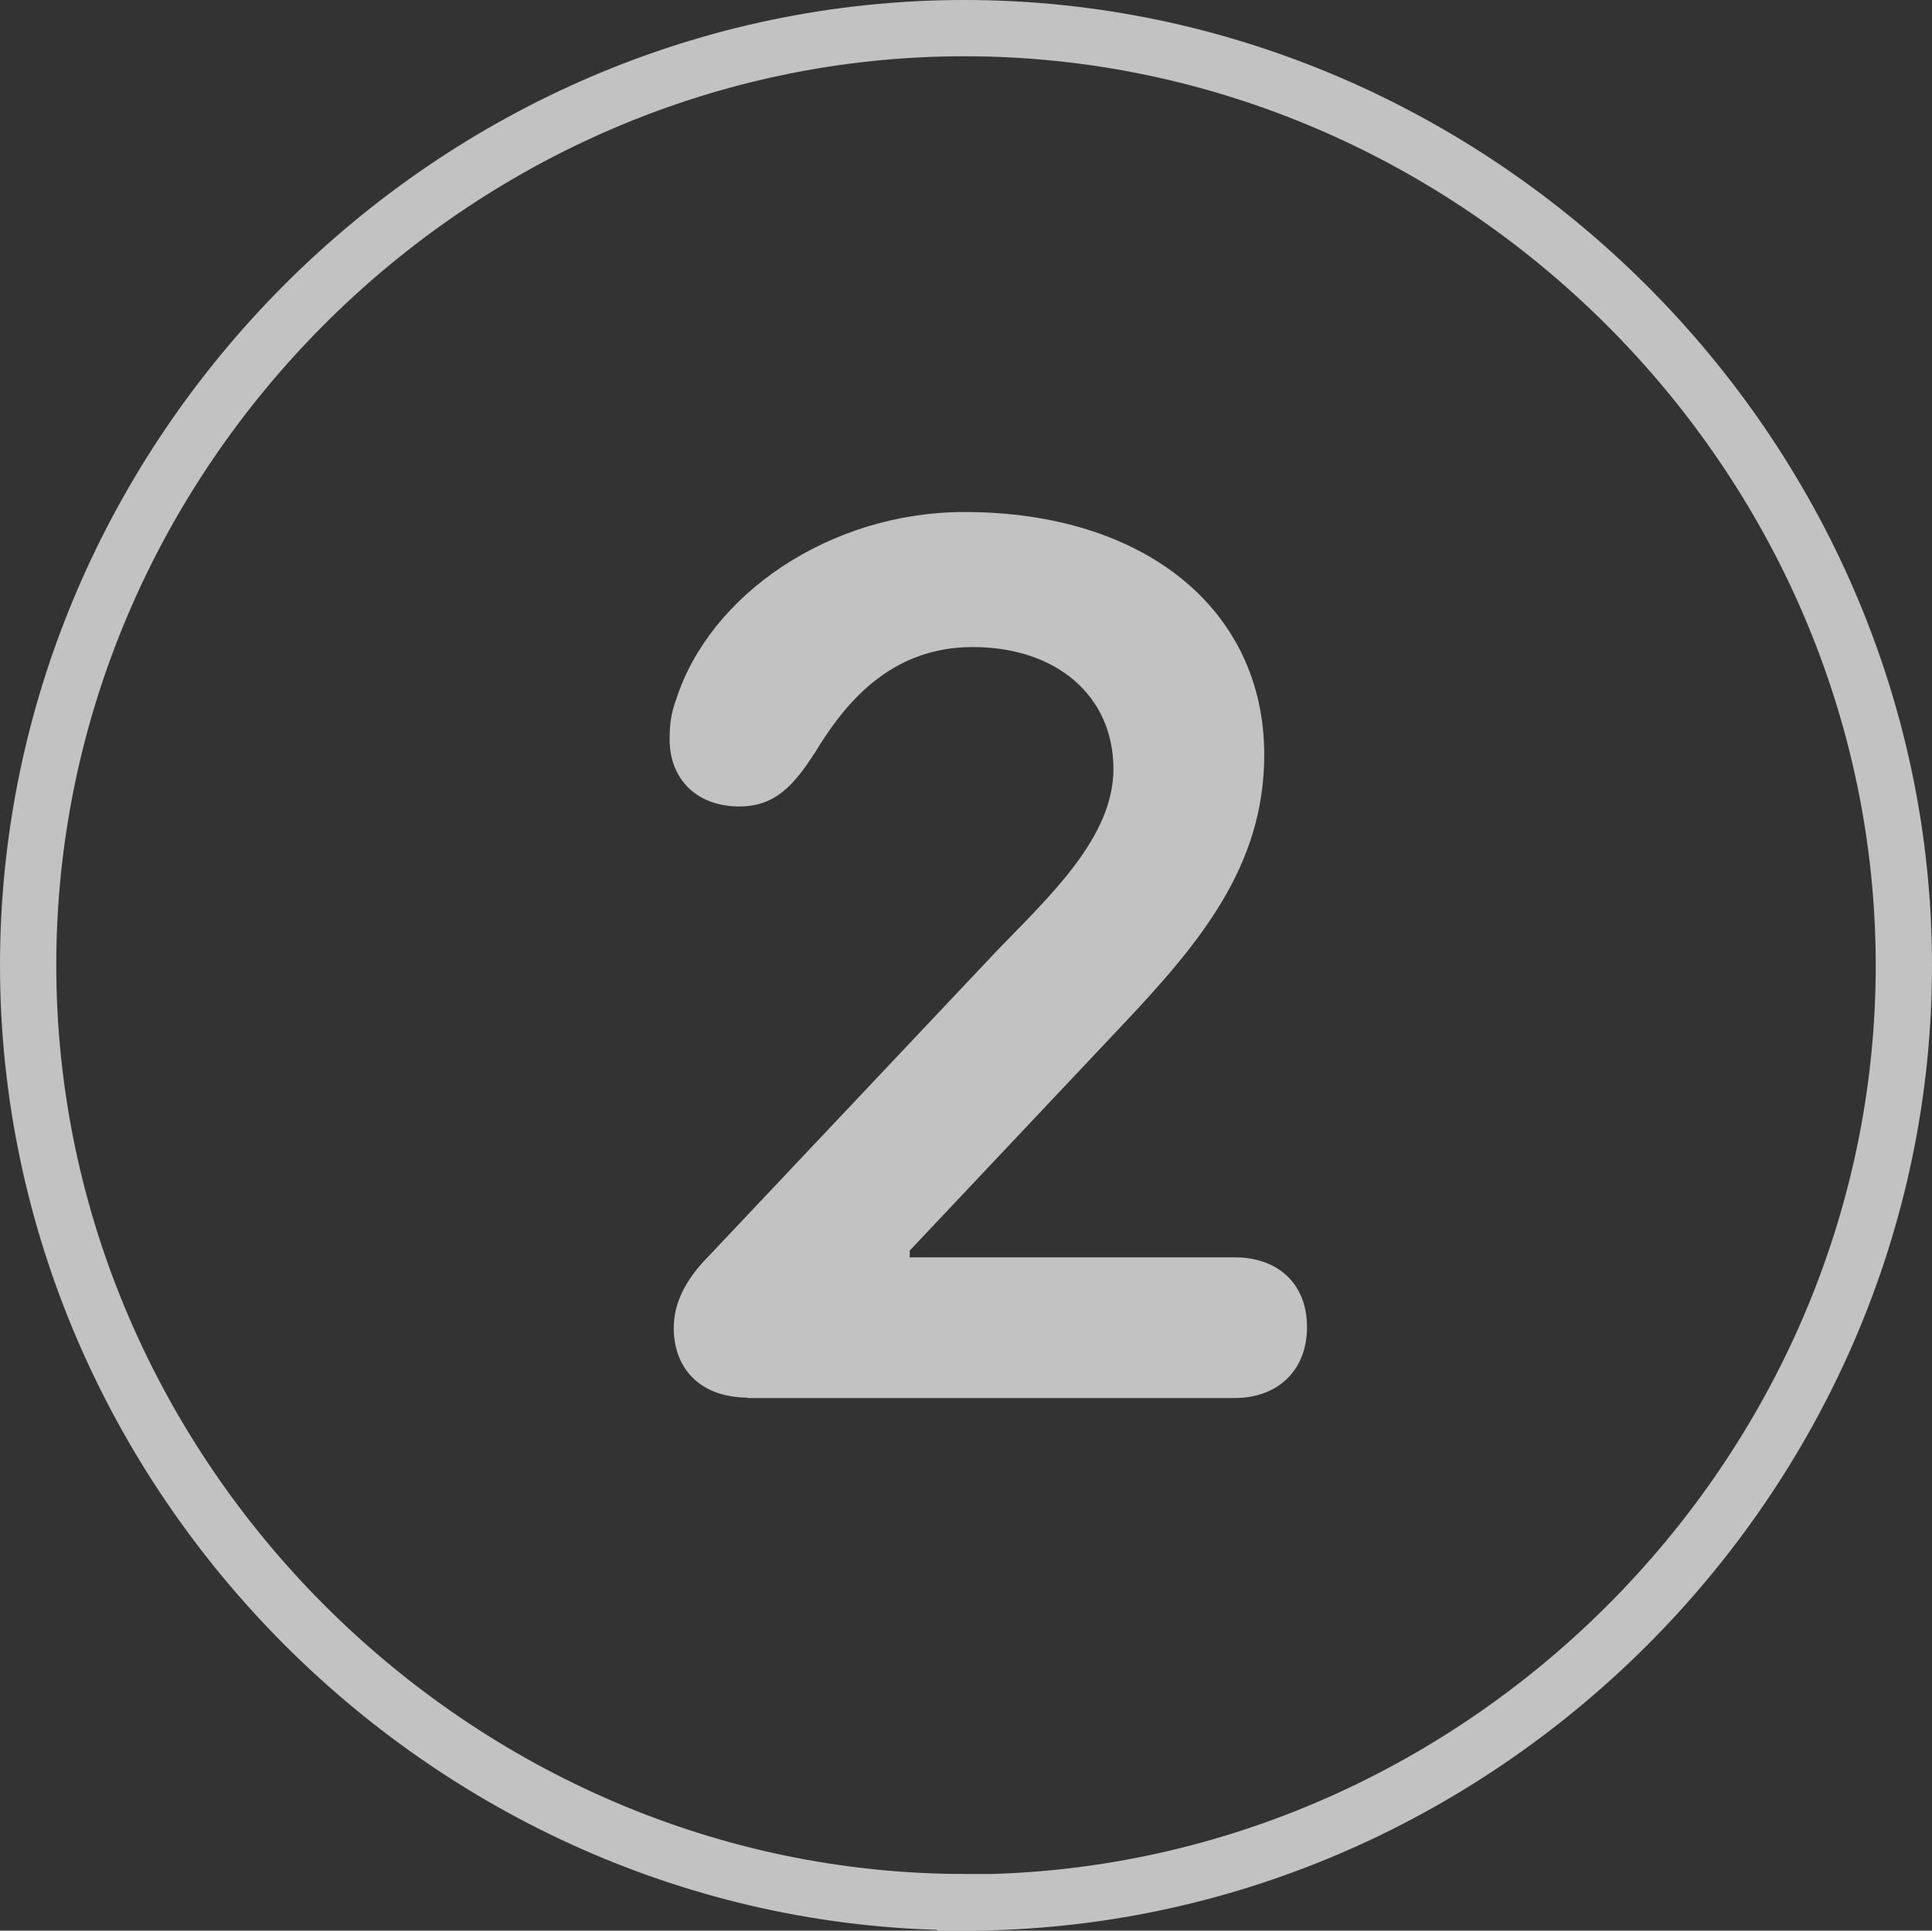
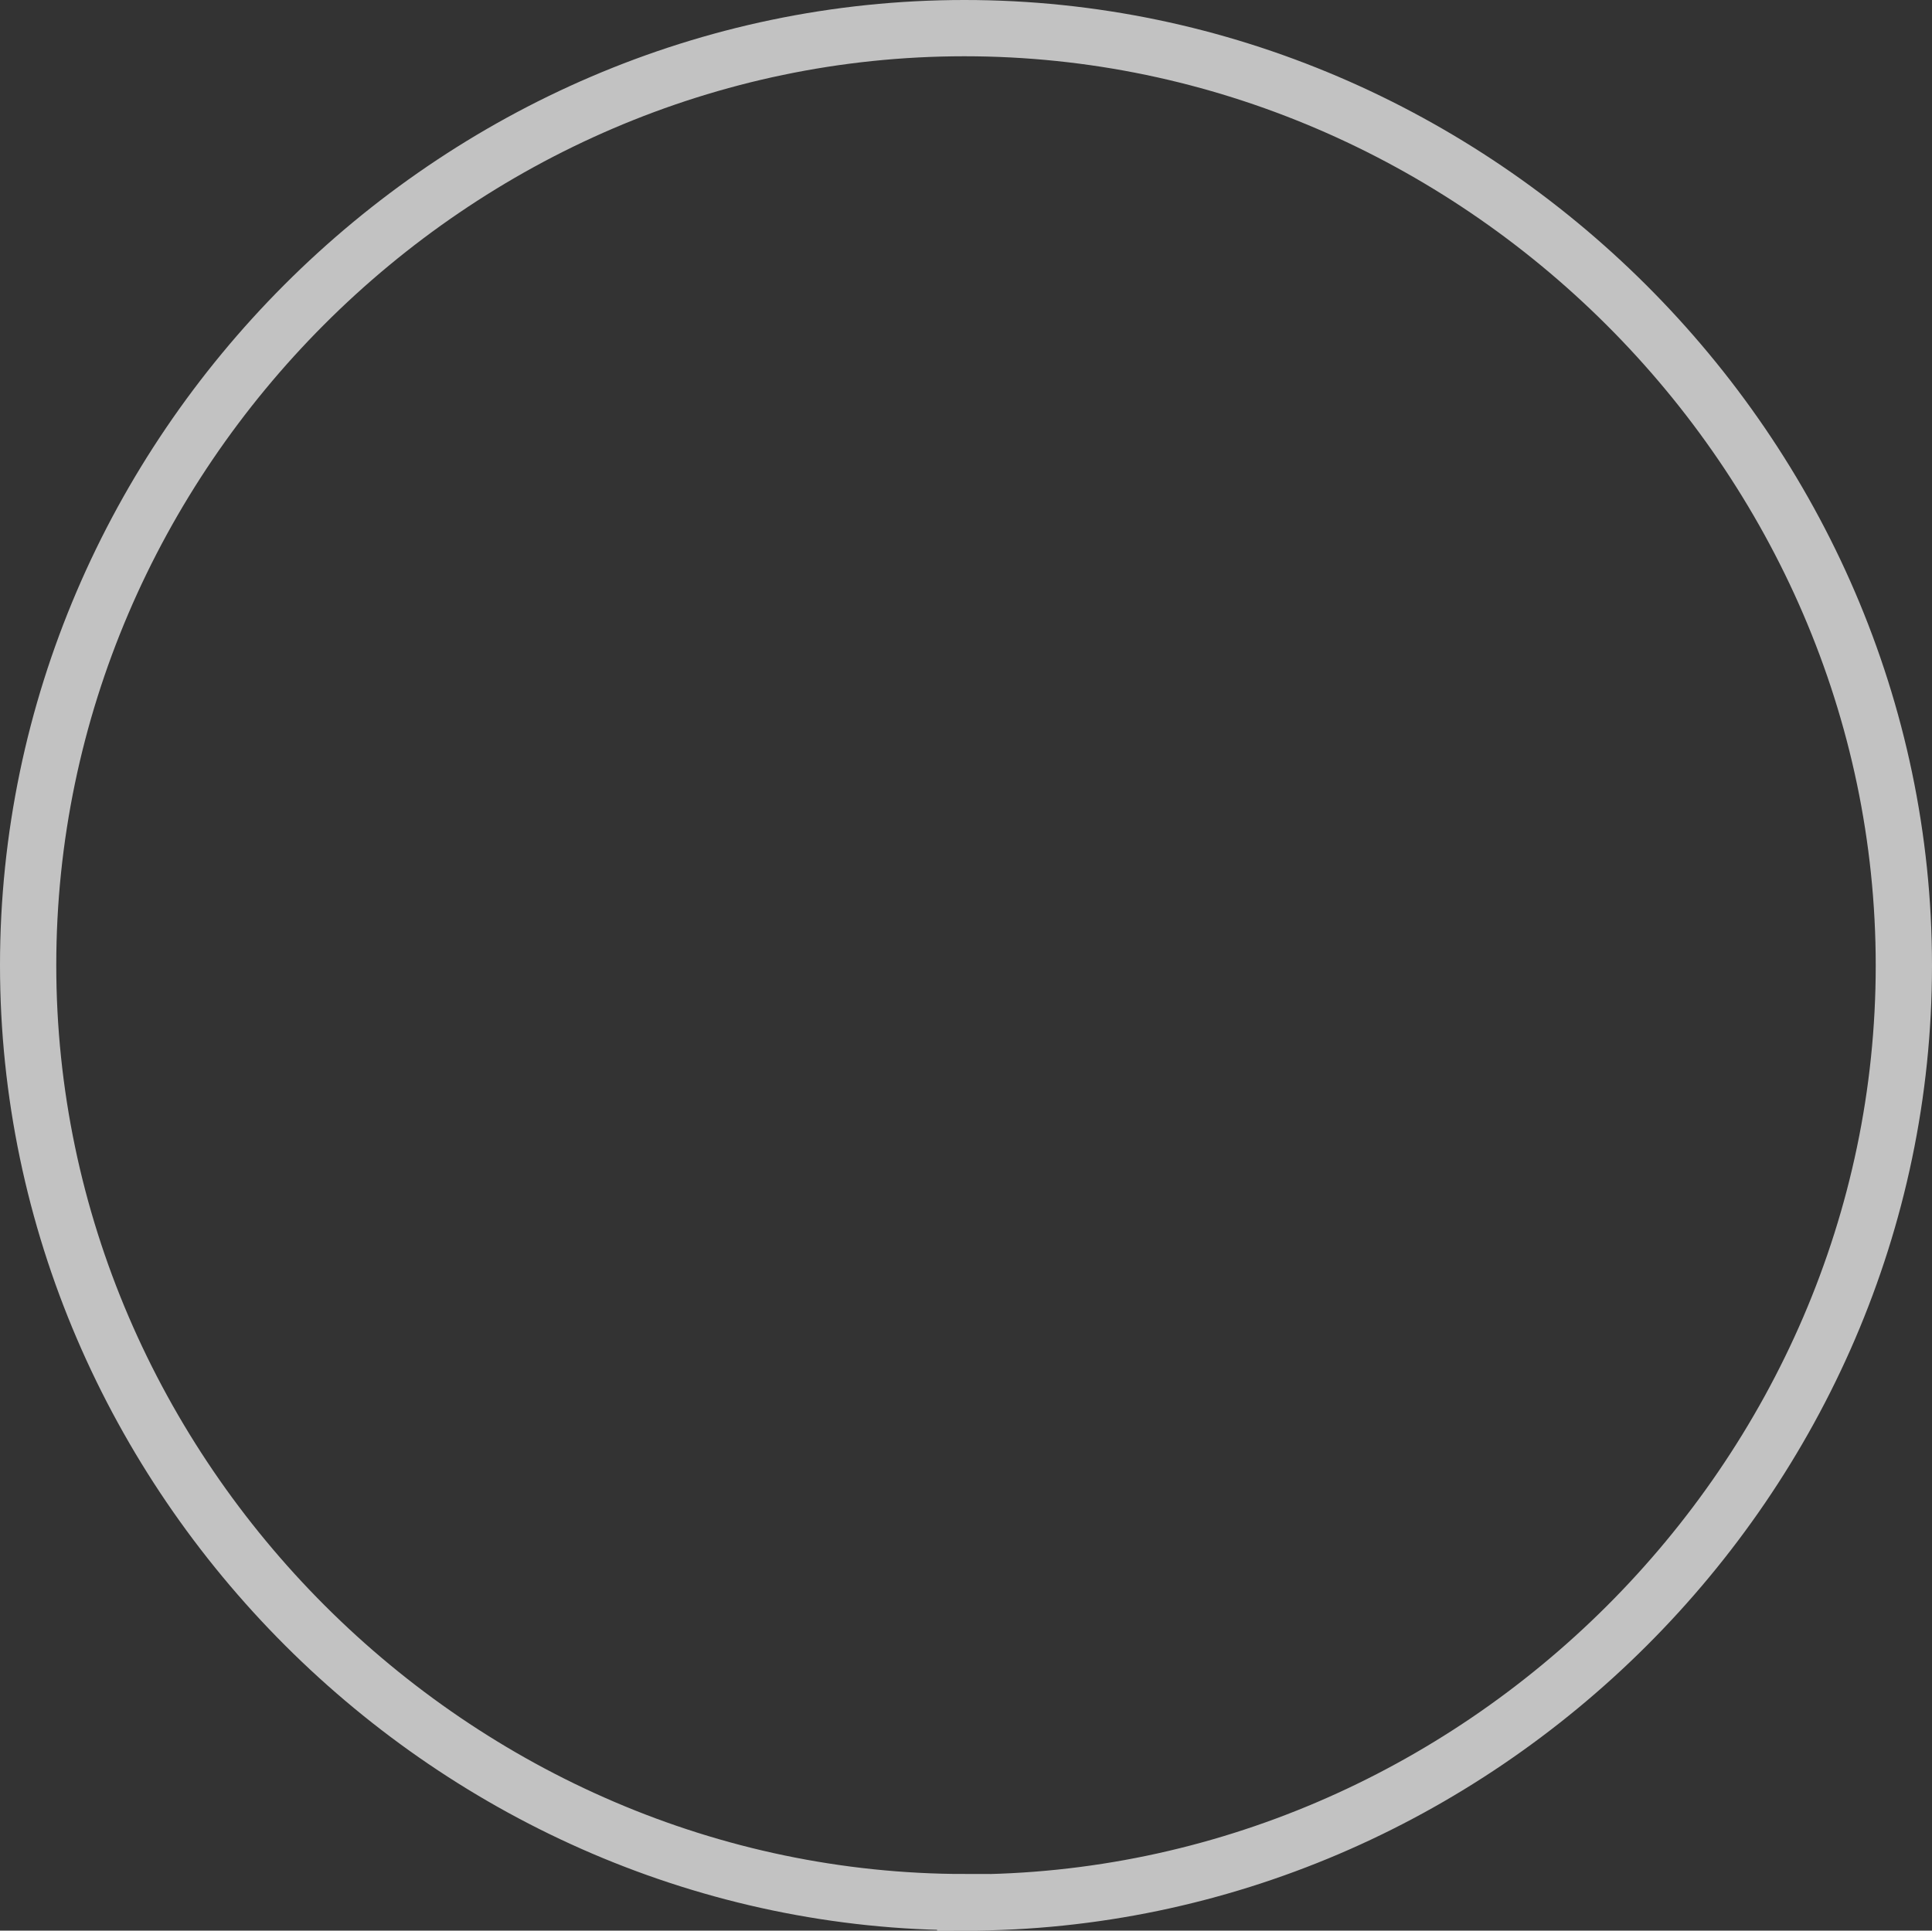
<svg xmlns="http://www.w3.org/2000/svg" id="Layer_2" viewBox="0 0 51.5 51.47">
  <rect x="0" y="0" width="51.5" height="51.47" fill="#333333" stroke="none" />
  <defs>
    <style>.cls-1{fill:#fff;}.cls-1,.cls-2{opacity:.7;}.cls-2{fill:none;stroke:#fff;stroke-miterlimit:10;stroke-width:1.5px;}</style>
  </defs>
  <g id="Layer_2-2">
    <path class="cls-2" d="M25.73,50.72c13.65,0,25.02-11.33,25.02-24.98S39.36.75,25.71.75.75,12.08.75,25.73s11.36,24.98,24.98,24.98h0Z" />
-     <path class="cls-1" d="M19.94,37.26c-1.24,0-1.98-.74-1.98-1.86,0-.59.25-1.15.74-1.71l7.89-8.36c1.4-1.45,3.09-3.01,3.09-4.83,0-1.95-1.52-3.25-3.75-3.25s-3.44,1.55-4.21,2.82c-.53.81-1.02,1.43-2.01,1.43-1.12,0-1.86-.71-1.86-1.79,0-.37.03-.68.18-1.08.9-2.78,4.09-4.98,7.68-4.98,4.8,0,7.99,2.6,7.99,6.47,0,2.97-1.71,5.02-3.84,7.27l-5.61,5.95v.18h8.67c1.12,0,1.92.68,1.92,1.86s-.81,1.89-1.92,1.89c0,0-13.01,0-13.01,0Z" />
  </g>
</svg>